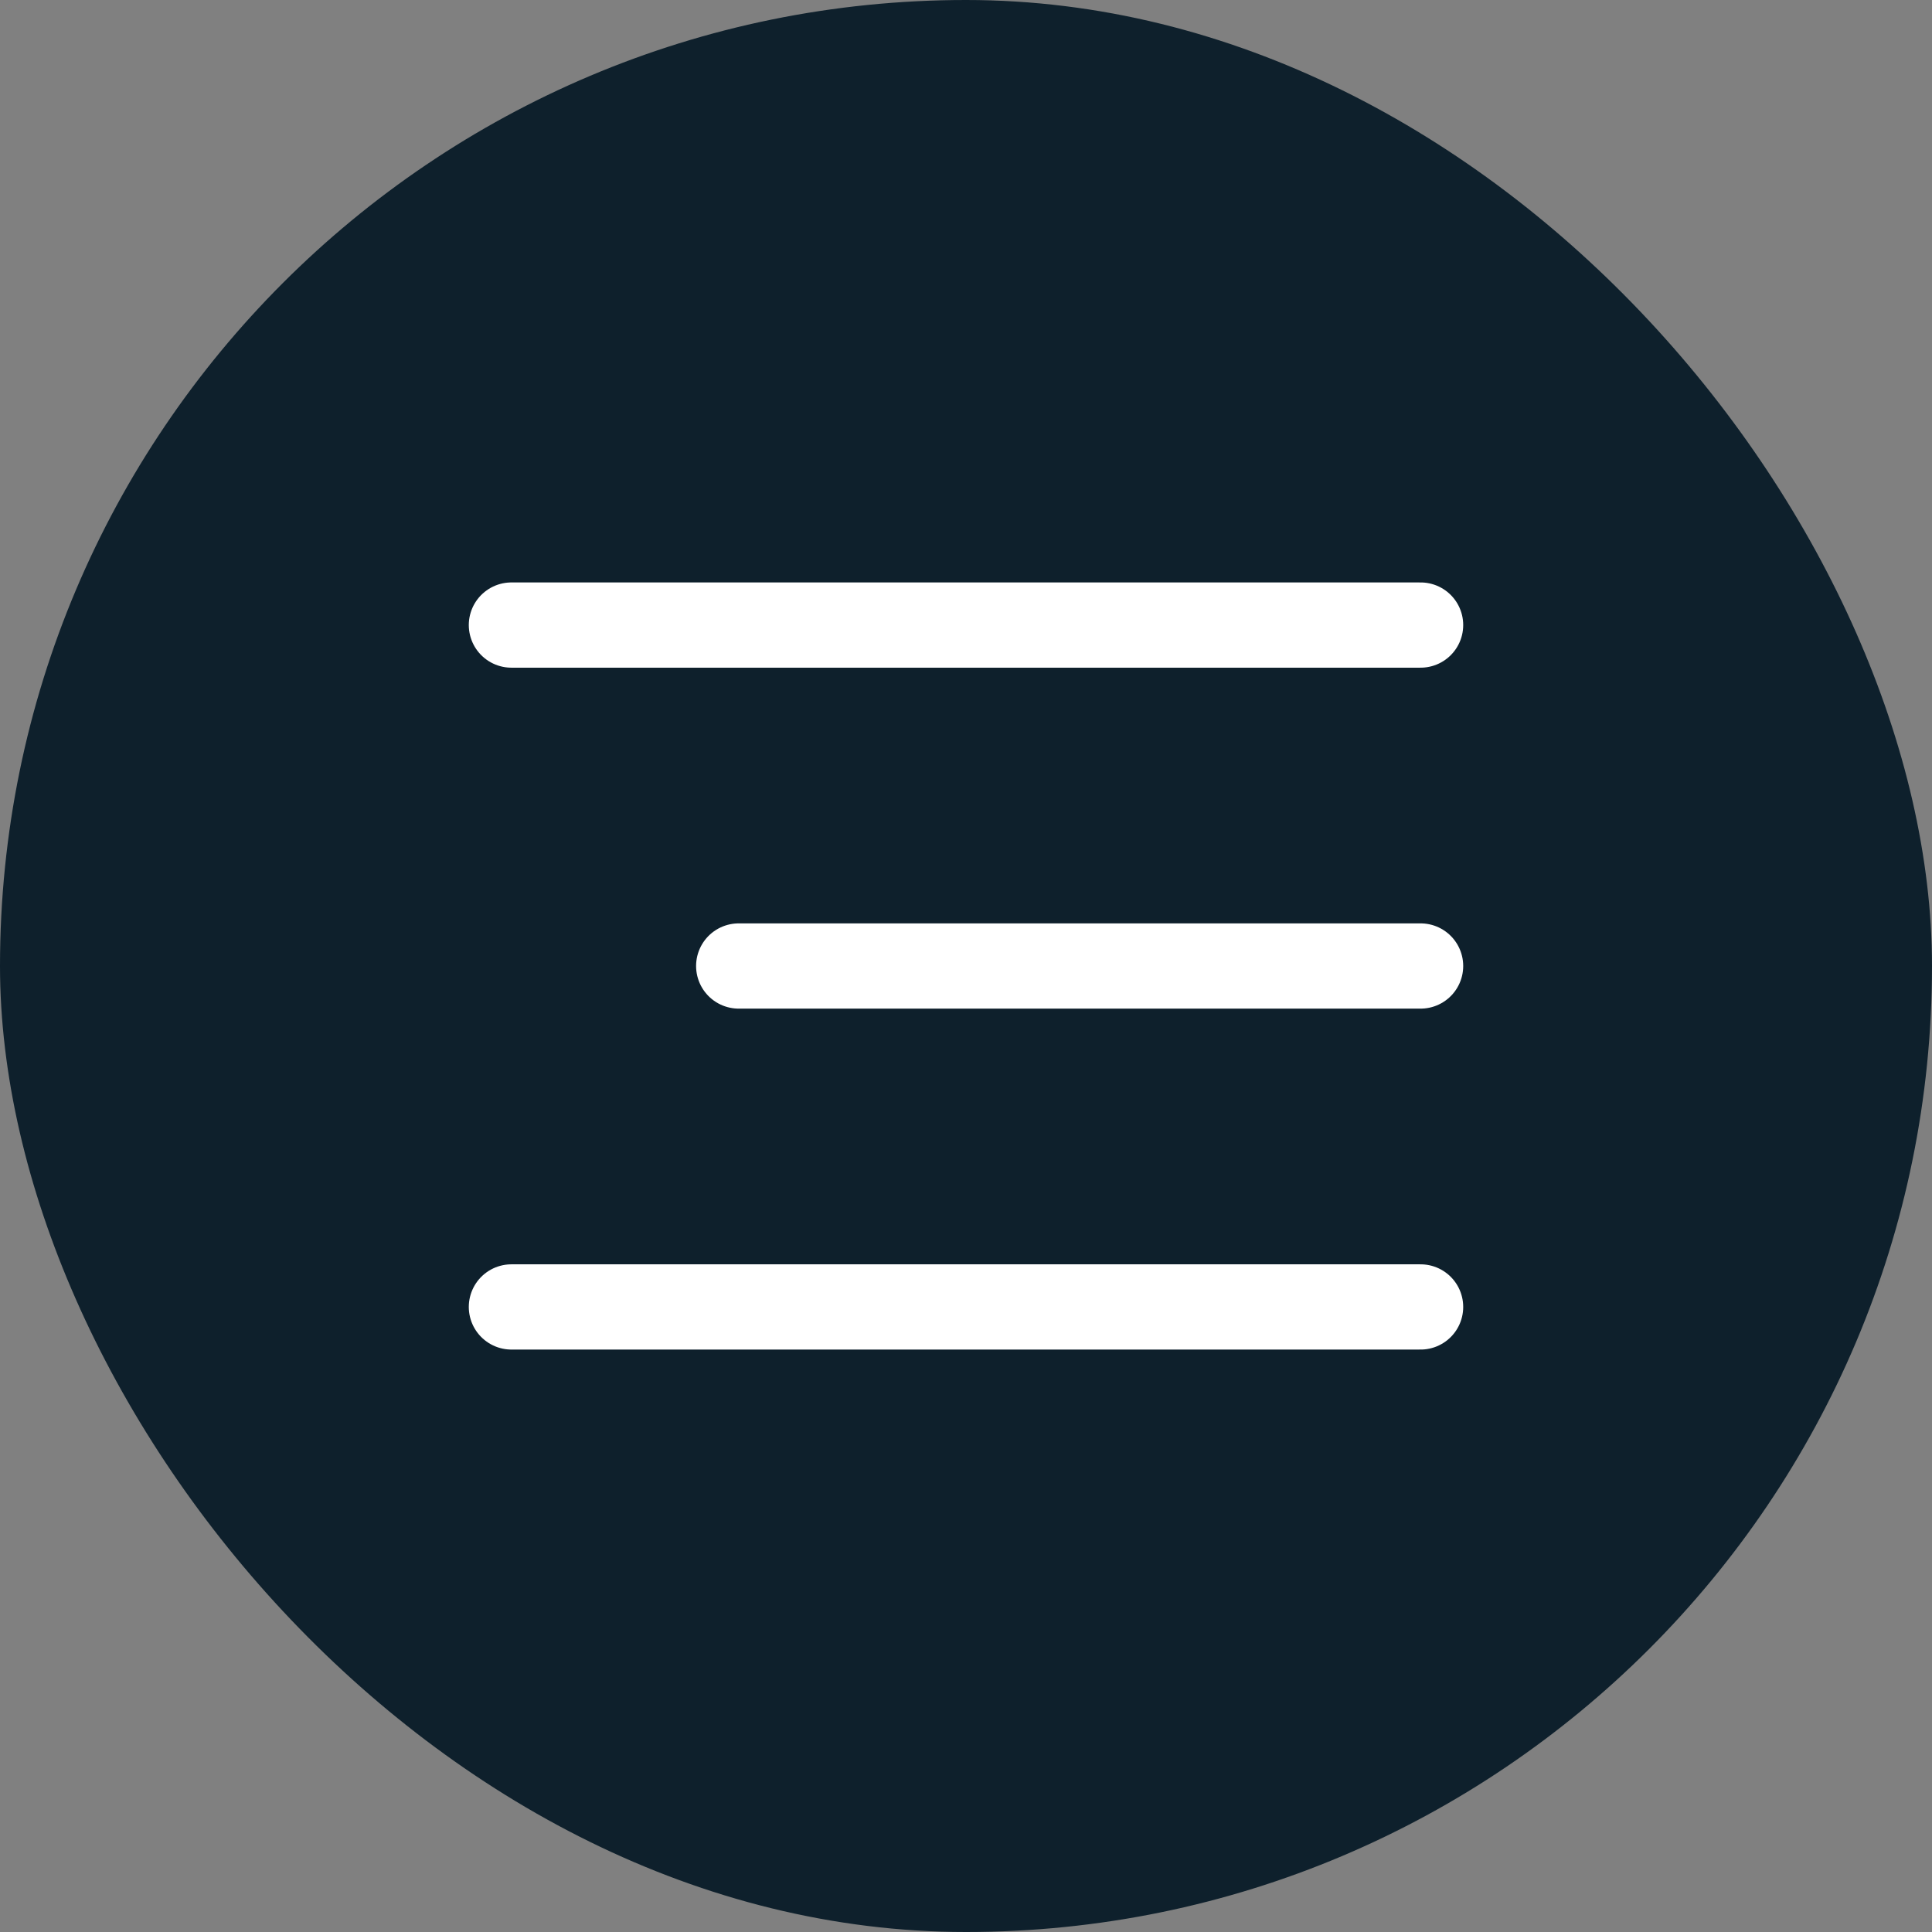
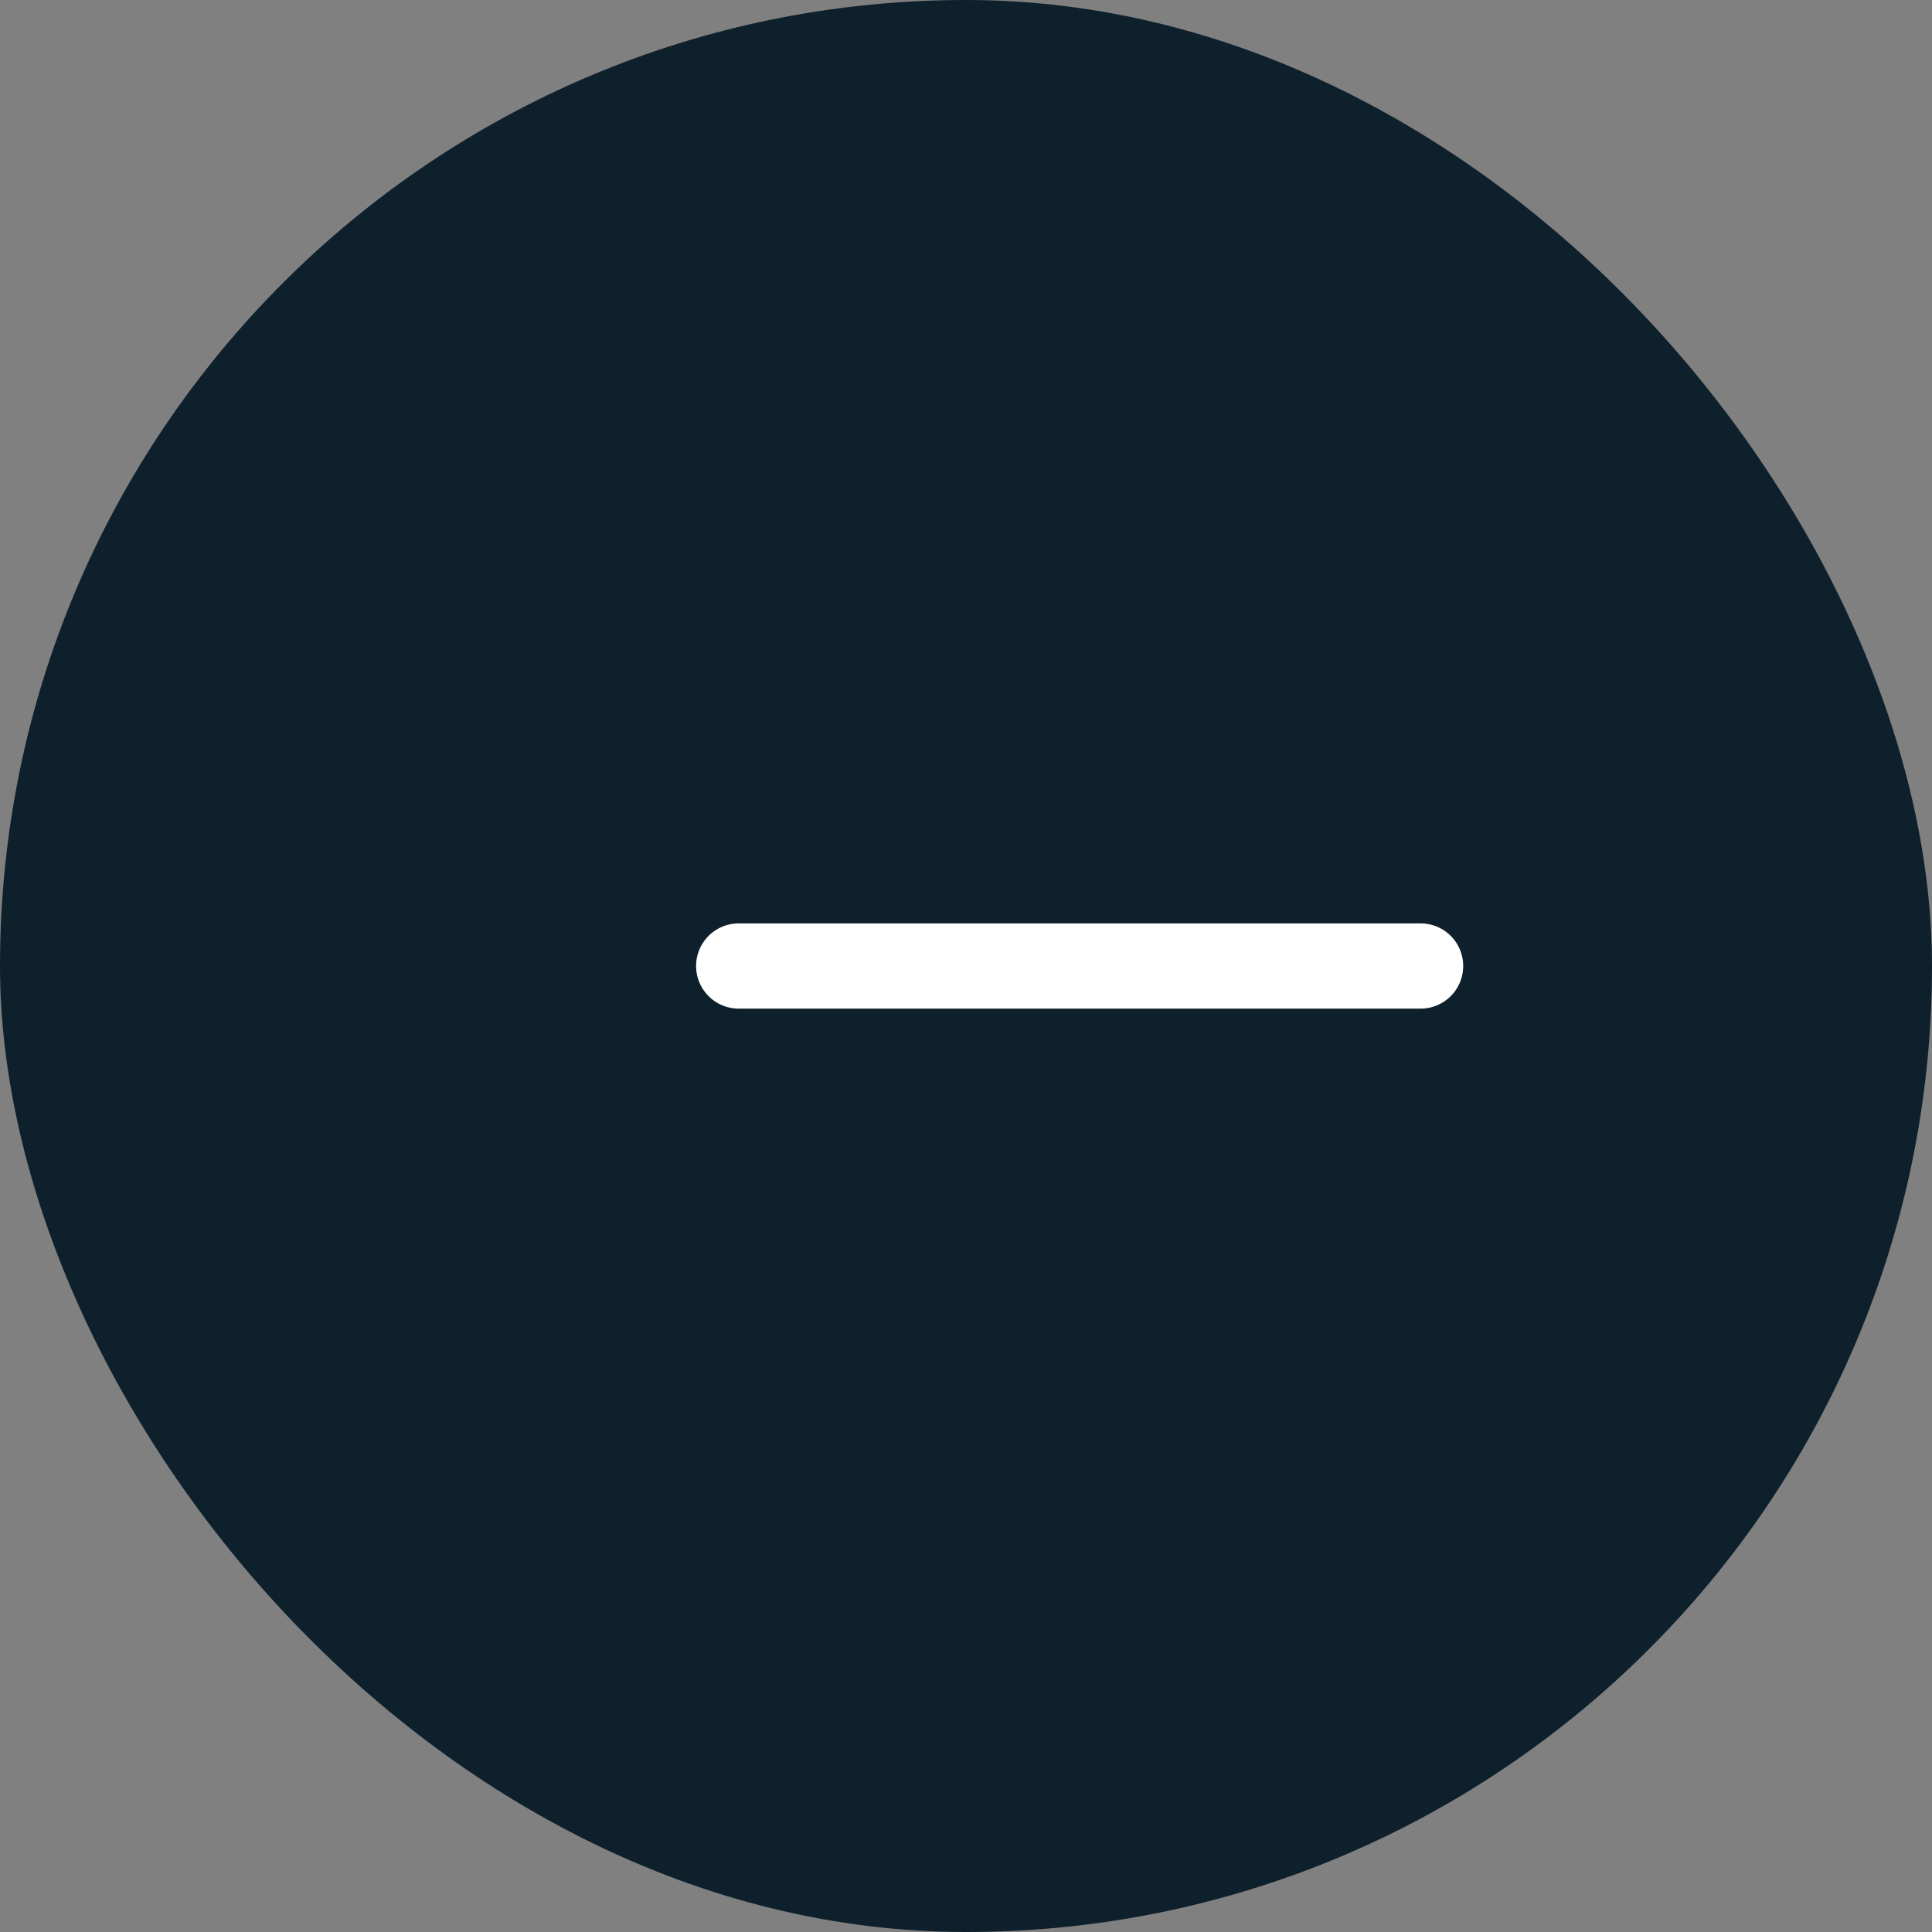
<svg xmlns="http://www.w3.org/2000/svg" width="34" height="34" viewBox="0 0 34 34" fill="none">
  <rect x="0" y="0" width="34" height="34" fill="#808080" stroke="none" />
  <rect width="34" height="34" rx="17" fill="#0E202C" />
-   <path d="M9 11L25 11" stroke="white" stroke-width="1.5" stroke-linecap="round" />
  <path d="M13 17H25" stroke="white" stroke-width="1.5" stroke-linecap="round" />
-   <path d="M9 23L25 23" stroke="white" stroke-width="1.5" stroke-linecap="round" />
</svg>